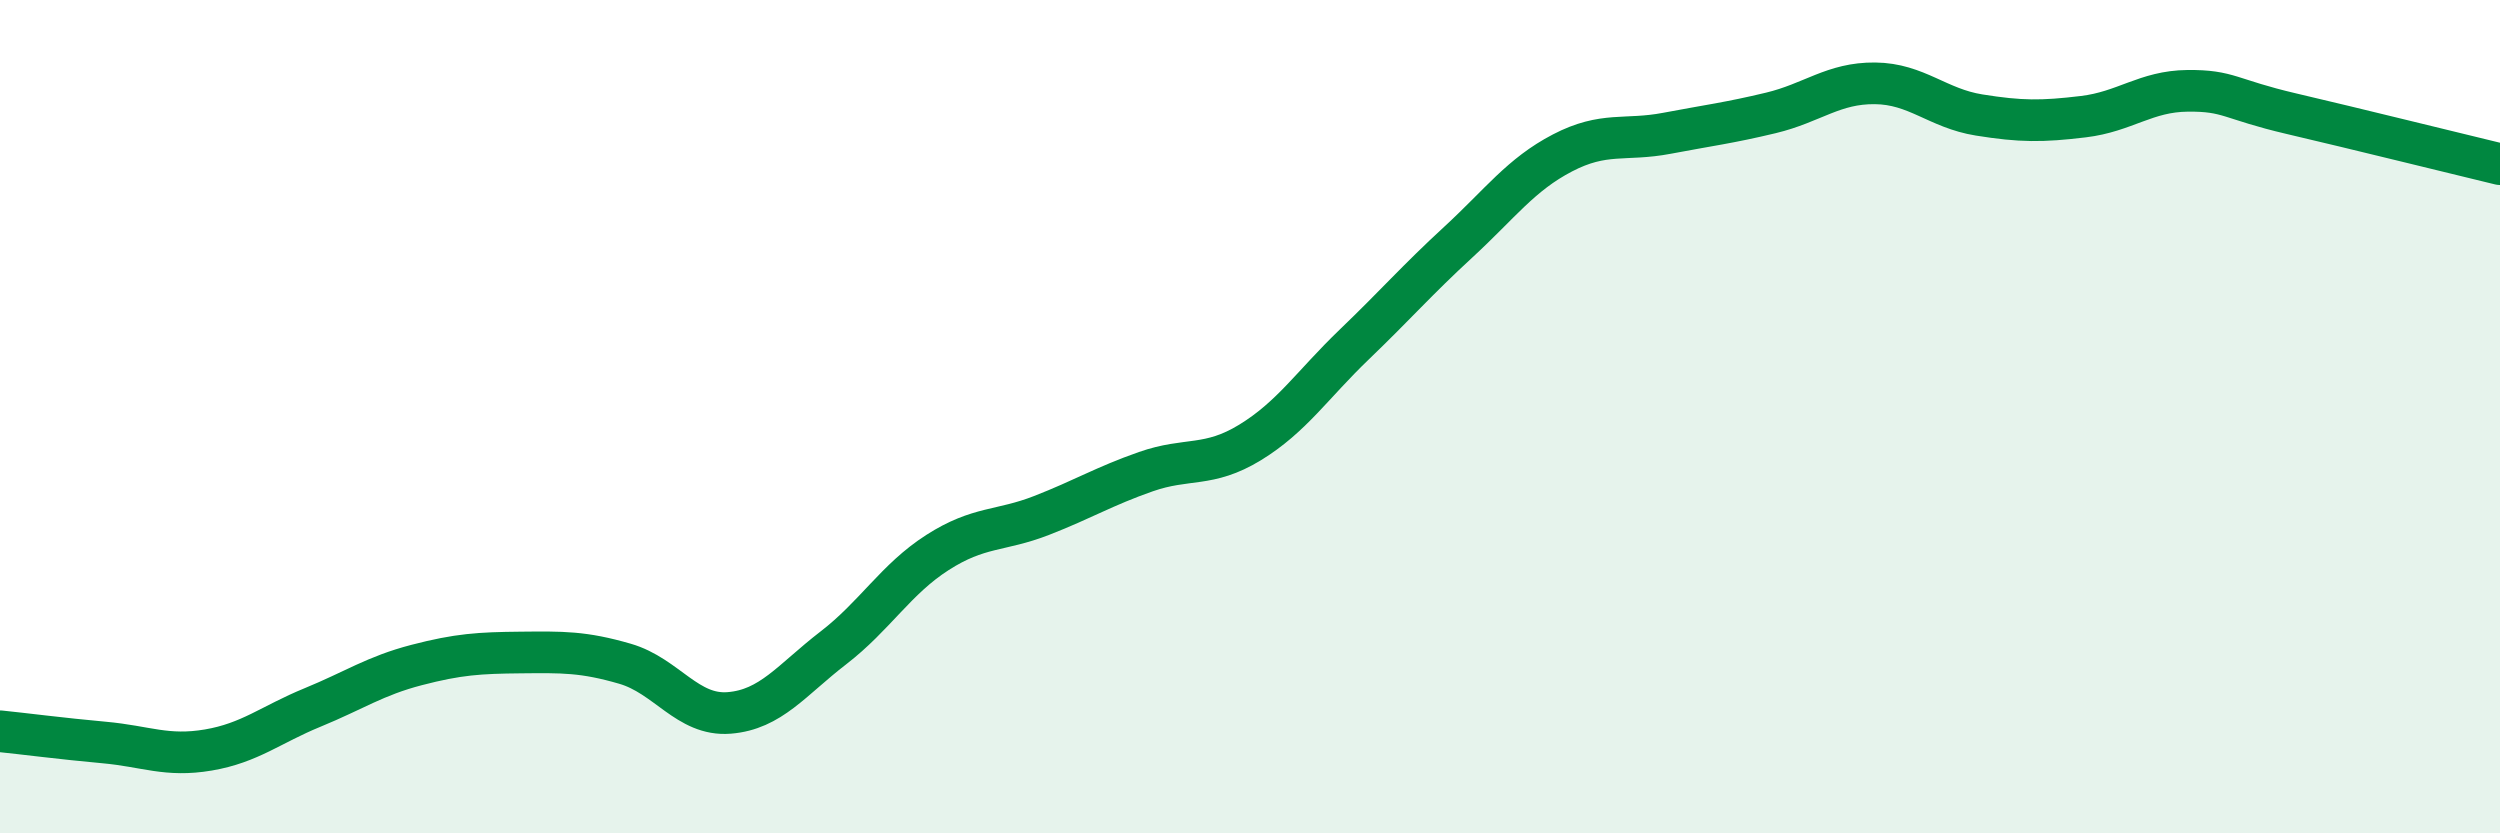
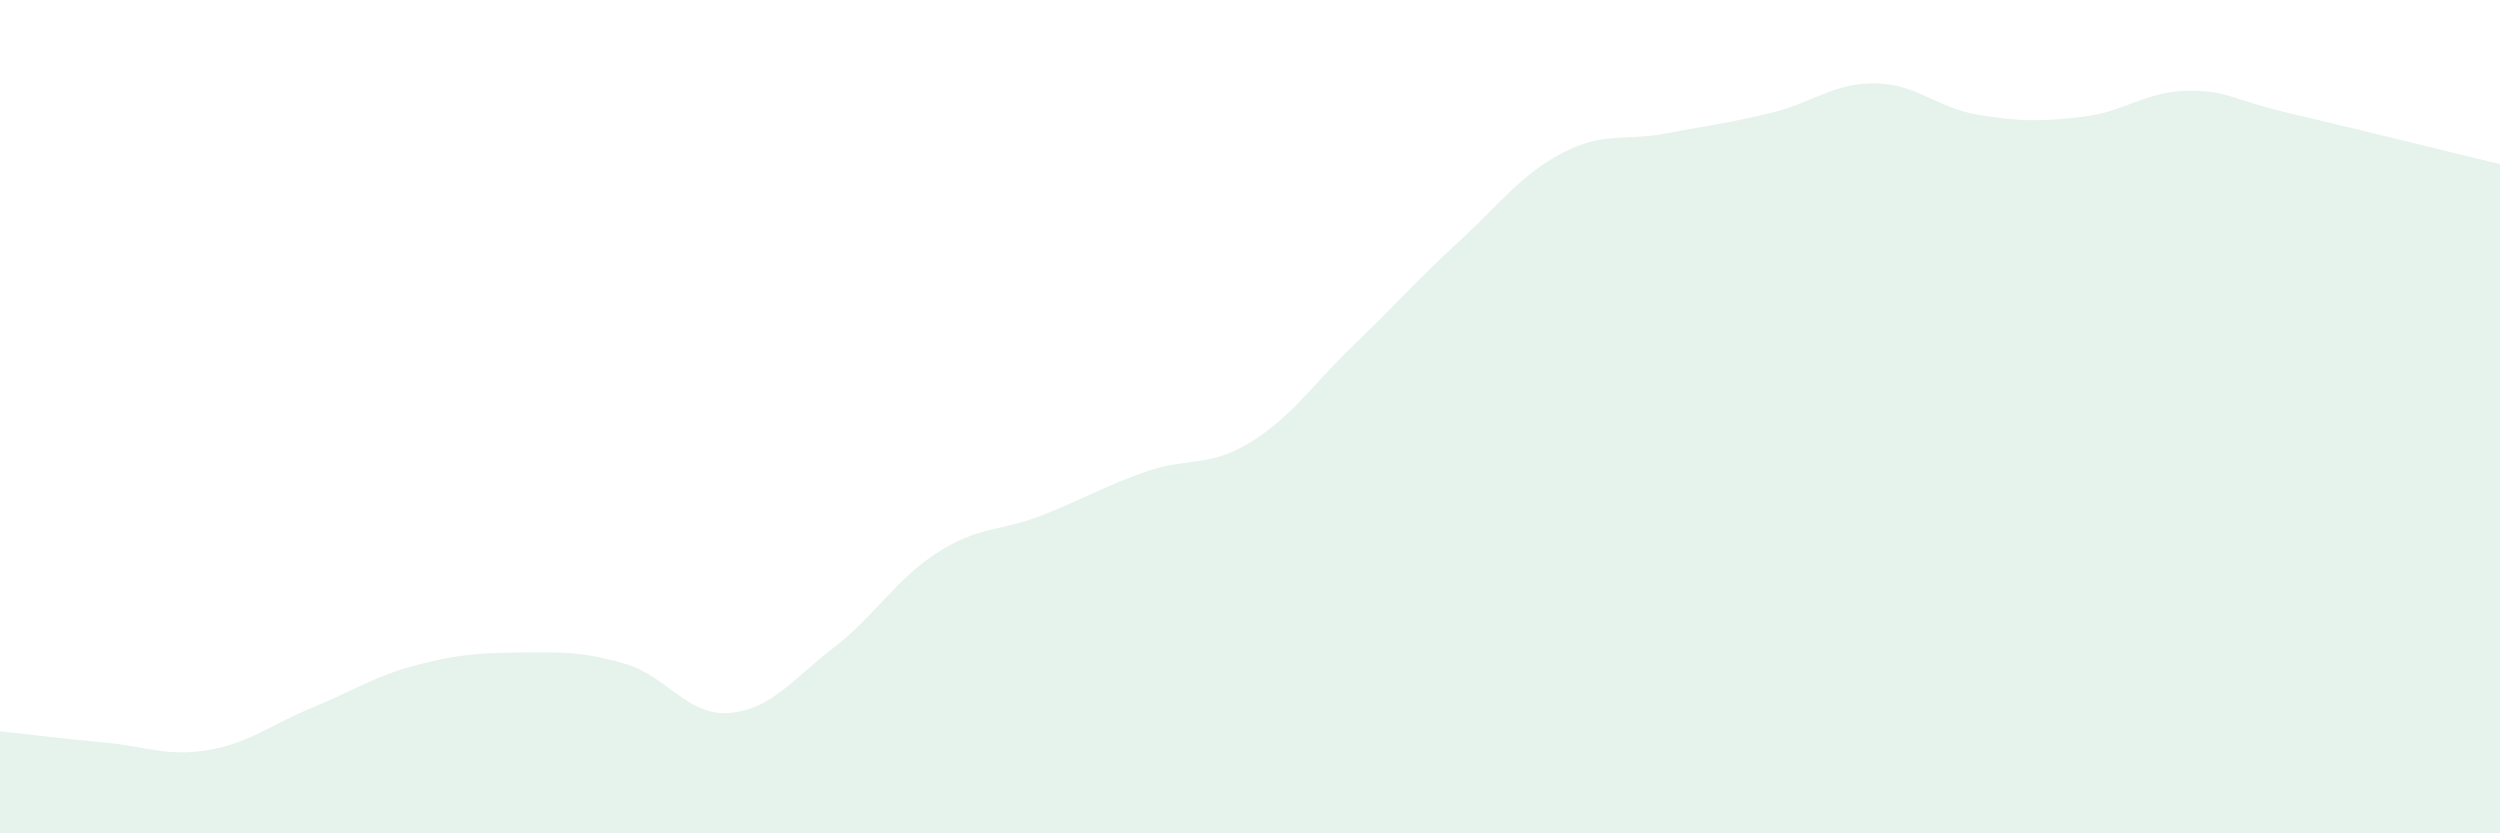
<svg xmlns="http://www.w3.org/2000/svg" width="60" height="20" viewBox="0 0 60 20">
  <path d="M 0,17.55 C 0.5,17.6 1.5,17.73 2.5,17.82 C 3.5,17.91 4,18.17 5,18 C 6,17.83 6.5,17.39 7.5,16.98 C 8.5,16.57 9,16.22 10,15.96 C 11,15.7 11.5,15.67 12.5,15.66 C 13.5,15.65 14,15.64 15,15.93 C 16,16.22 16.5,17.19 17.5,17.11 C 18.5,17.03 19,16.32 20,15.55 C 21,14.78 21.5,13.9 22.5,13.26 C 23.5,12.62 24,12.76 25,12.37 C 26,11.98 26.5,11.67 27.5,11.32 C 28.5,10.97 29,11.23 30,10.62 C 31,10.01 31.5,9.23 32.5,8.27 C 33.5,7.31 34,6.73 35,5.81 C 36,4.89 36.5,4.19 37.5,3.67 C 38.5,3.15 39,3.39 40,3.2 C 41,3.01 41.5,2.95 42.5,2.71 C 43.5,2.47 44,1.99 45,2 C 46,2.01 46.5,2.6 47.5,2.76 C 48.5,2.92 49,2.92 50,2.8 C 51,2.68 51.5,2.19 52.5,2.18 C 53.5,2.17 53.5,2.38 55,2.73 C 56.5,3.08 59,3.7 60,3.94L60 20L0 20Z" fill="#008740" opacity="0.1" stroke-linecap="round" stroke-linejoin="round" />
-   <path d="M 0,17.55 C 0.5,17.6 1.5,17.73 2.5,17.82 C 3.5,17.91 4,18.17 5,18 C 6,17.83 6.5,17.39 7.5,16.98 C 8.5,16.57 9,16.22 10,15.96 C 11,15.7 11.5,15.67 12.5,15.66 C 13.5,15.65 14,15.64 15,15.93 C 16,16.22 16.5,17.19 17.5,17.11 C 18.5,17.03 19,16.32 20,15.55 C 21,14.78 21.5,13.9 22.5,13.26 C 23.5,12.62 24,12.76 25,12.37 C 26,11.98 26.5,11.67 27.5,11.32 C 28.5,10.97 29,11.23 30,10.62 C 31,10.01 31.5,9.23 32.5,8.27 C 33.5,7.31 34,6.73 35,5.81 C 36,4.89 36.5,4.19 37.5,3.67 C 38.5,3.15 39,3.39 40,3.2 C 41,3.01 41.5,2.95 42.5,2.71 C 43.5,2.47 44,1.99 45,2 C 46,2.01 46.5,2.6 47.5,2.76 C 48.5,2.92 49,2.92 50,2.8 C 51,2.68 51.5,2.19 52.5,2.18 C 53.5,2.17 53.5,2.38 55,2.73 C 56.5,3.08 59,3.7 60,3.94" stroke="#008740" stroke-width="1" fill="none" stroke-linecap="round" stroke-linejoin="round" />
</svg>